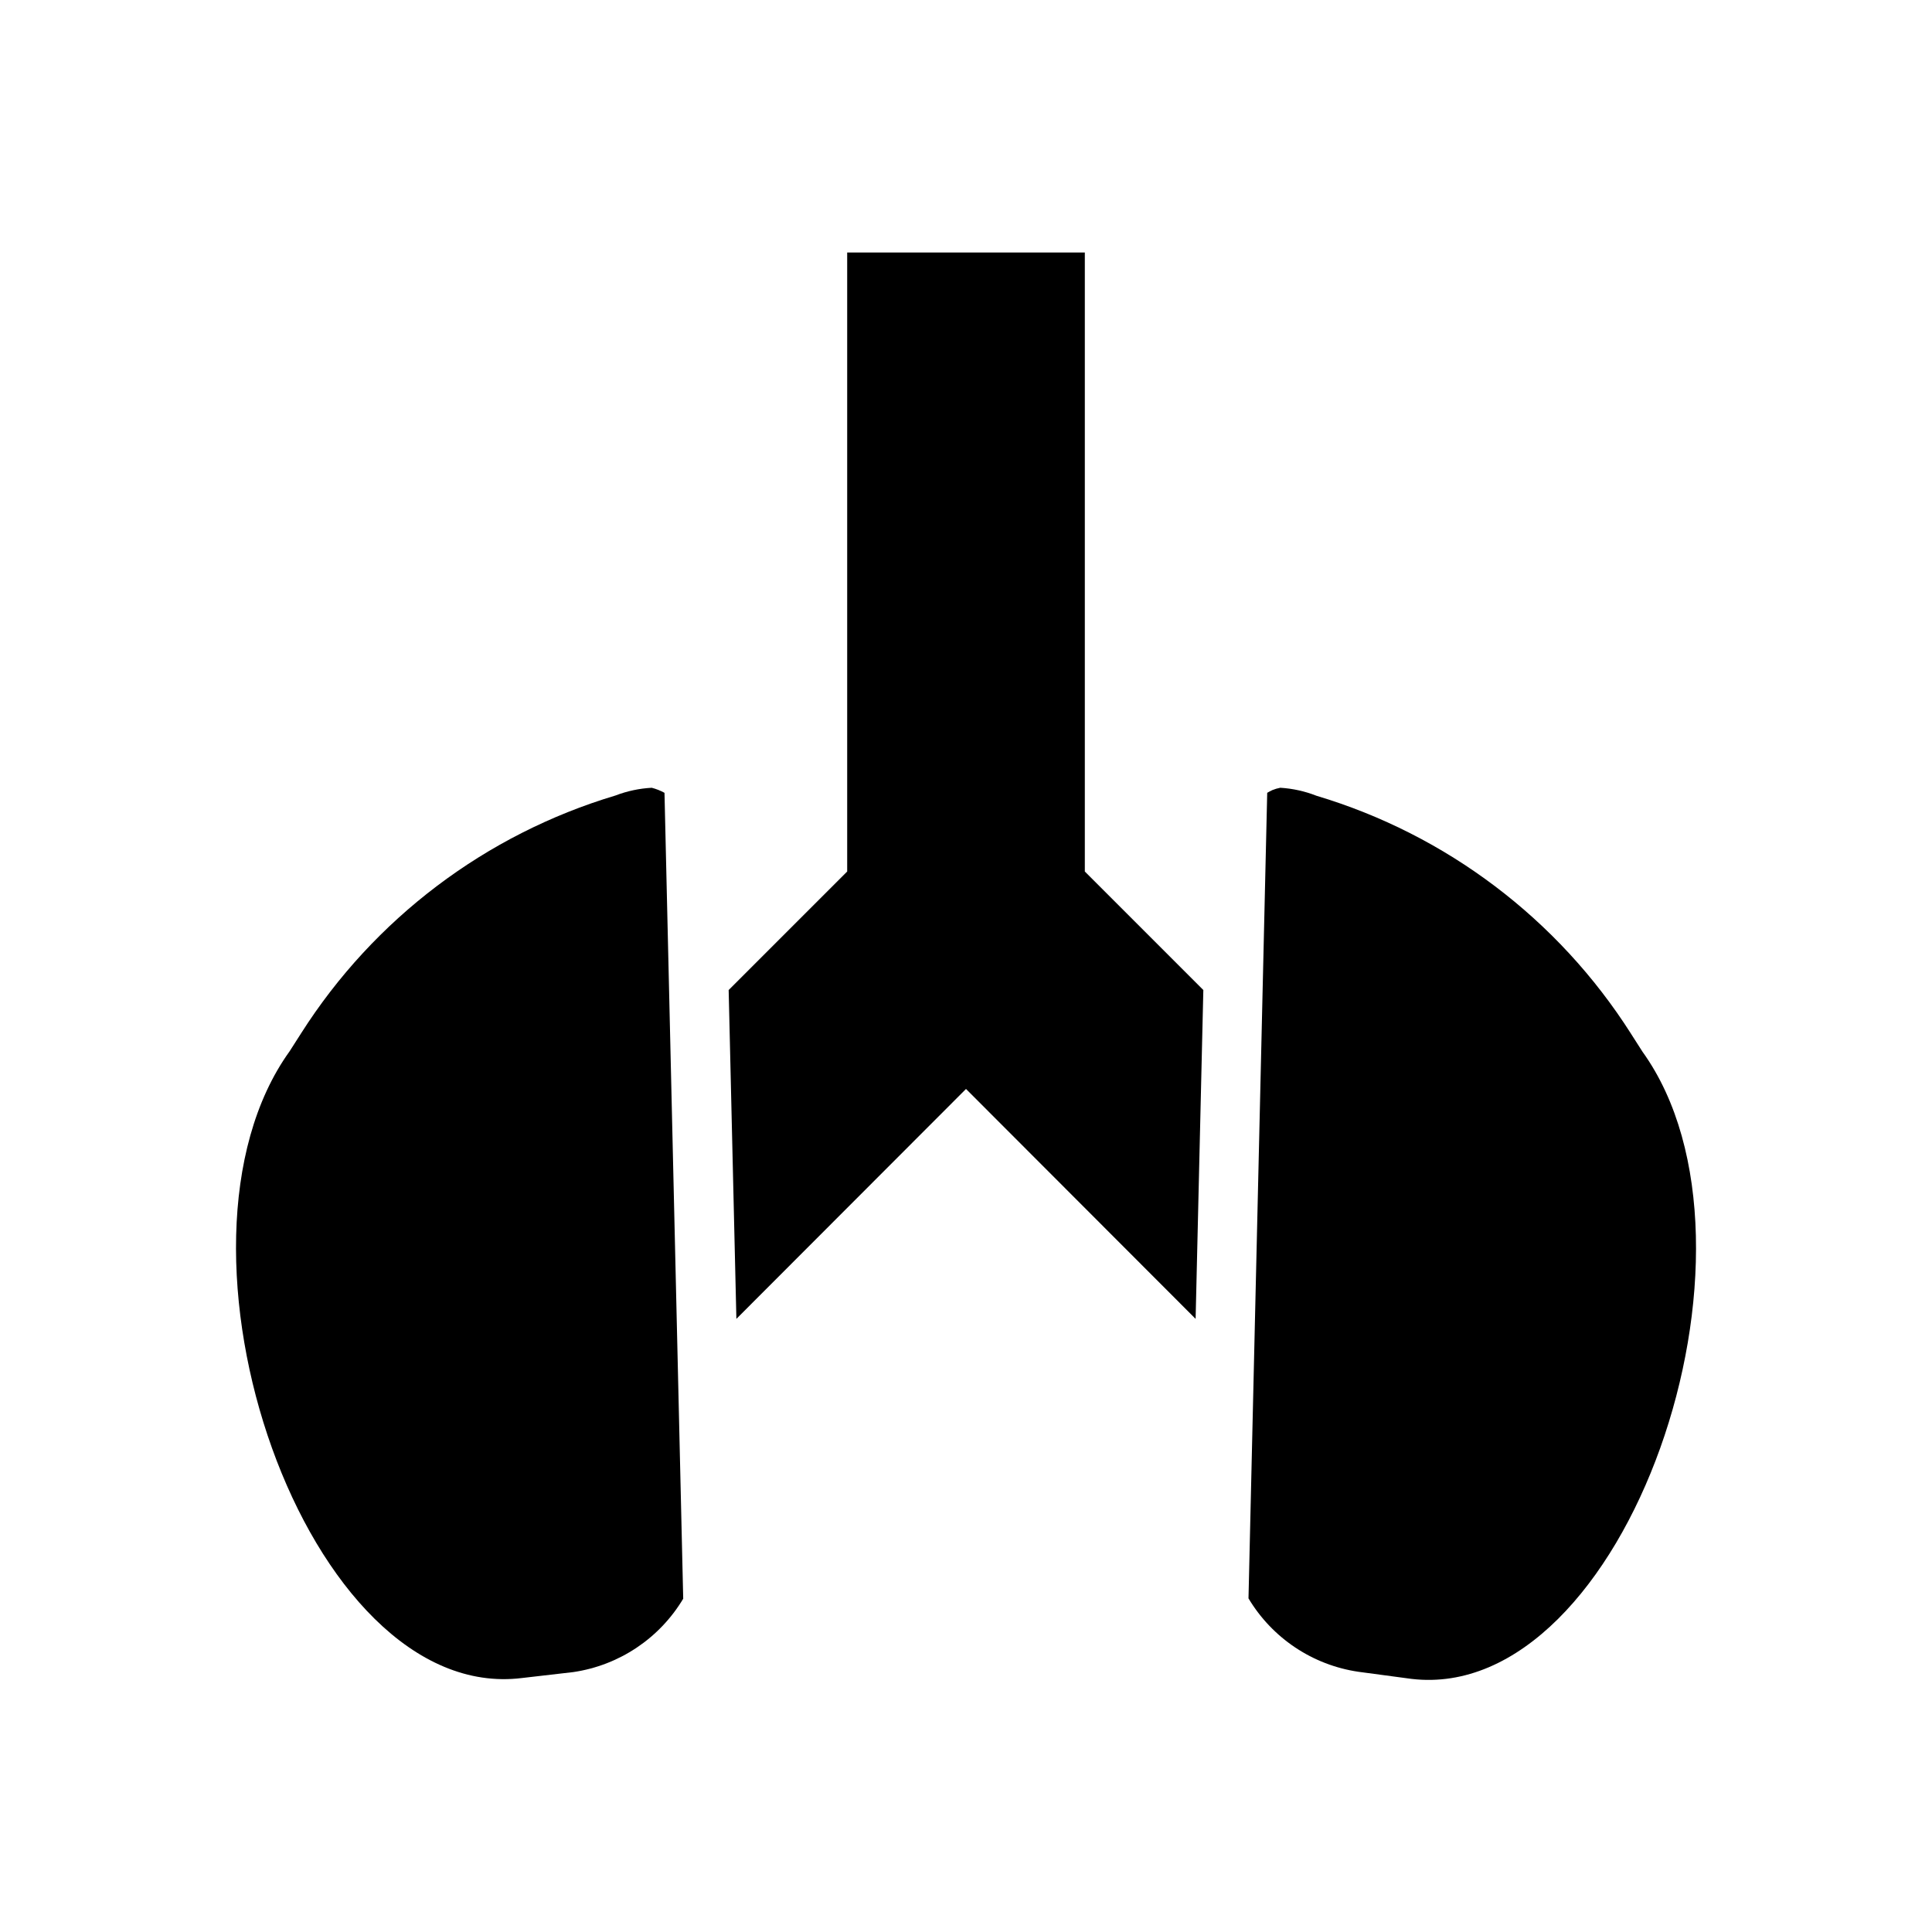
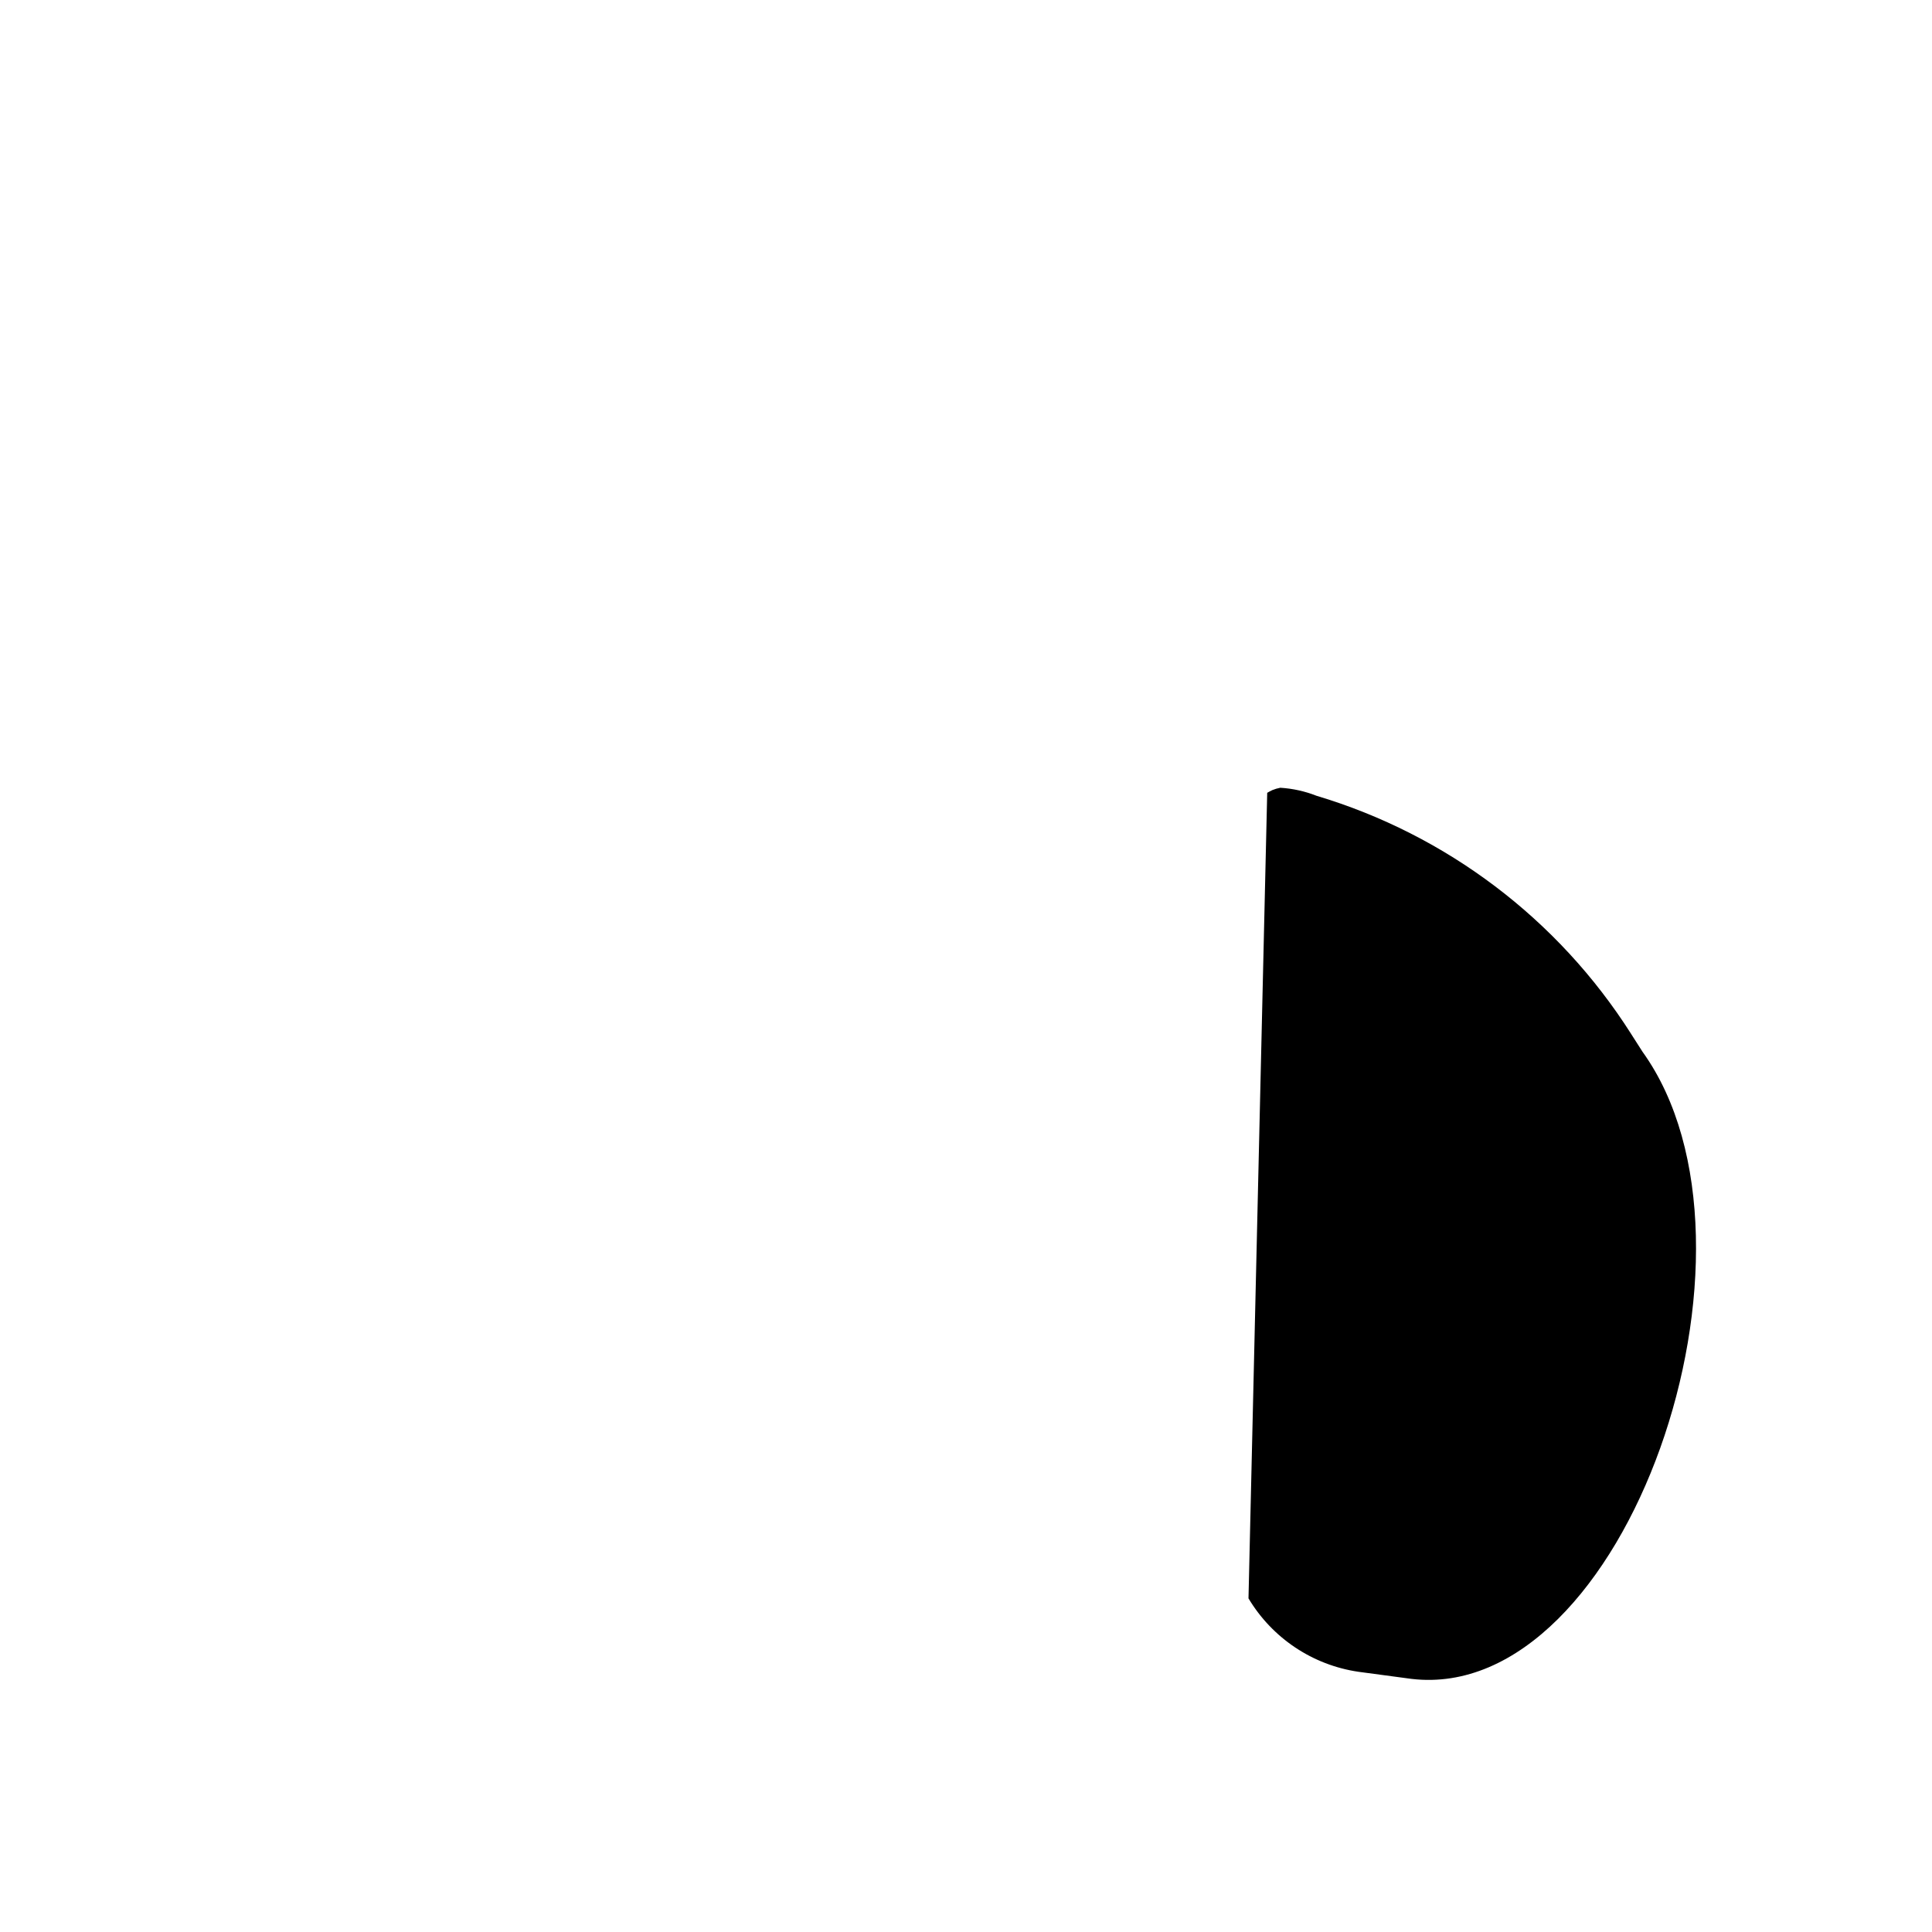
<svg xmlns="http://www.w3.org/2000/svg" fill="#000000" width="800px" height="800px" version="1.1" viewBox="144 144 512 512">
  <g>
-     <path d="m316.71 352.77c-3.285 0.176-6.527 0.867-9.602 2.047-34.426 10.305-63.992 32.66-83.285 62.977l-3.07 4.801c-37.312 51.875 4.328 173.18 61.559 166.1l13.617-1.574c12.137-1.781 22.828-8.918 29.129-19.445l-4.961-213.57c-1.07-0.586-2.207-1.035-3.387-1.34z" />
    <path d="m579.25 422.67-3.07-4.801v-0.004c-19.297-30.316-48.863-52.672-83.289-62.977-3.07-1.207-6.309-1.922-9.602-2.125-0.73 0.137-1.441 0.348-2.125 0.629-0.457 0.215-0.906 0.453-1.34 0.711l-4.961 213.49h0.004c6.297 10.523 16.988 17.664 29.125 19.445l14.09 1.887c56.836 6.691 98.48-114.38 61.168-166.25z" />
-     <path d="m431.49 374.96v-164.05h-62.977v164.05l-13.07 13.066-18.34 18.344 2.047 87.145 60.852-60.93 60.848 60.93 2.047-87.145-18.34-18.344z" />
  </g>
</svg>